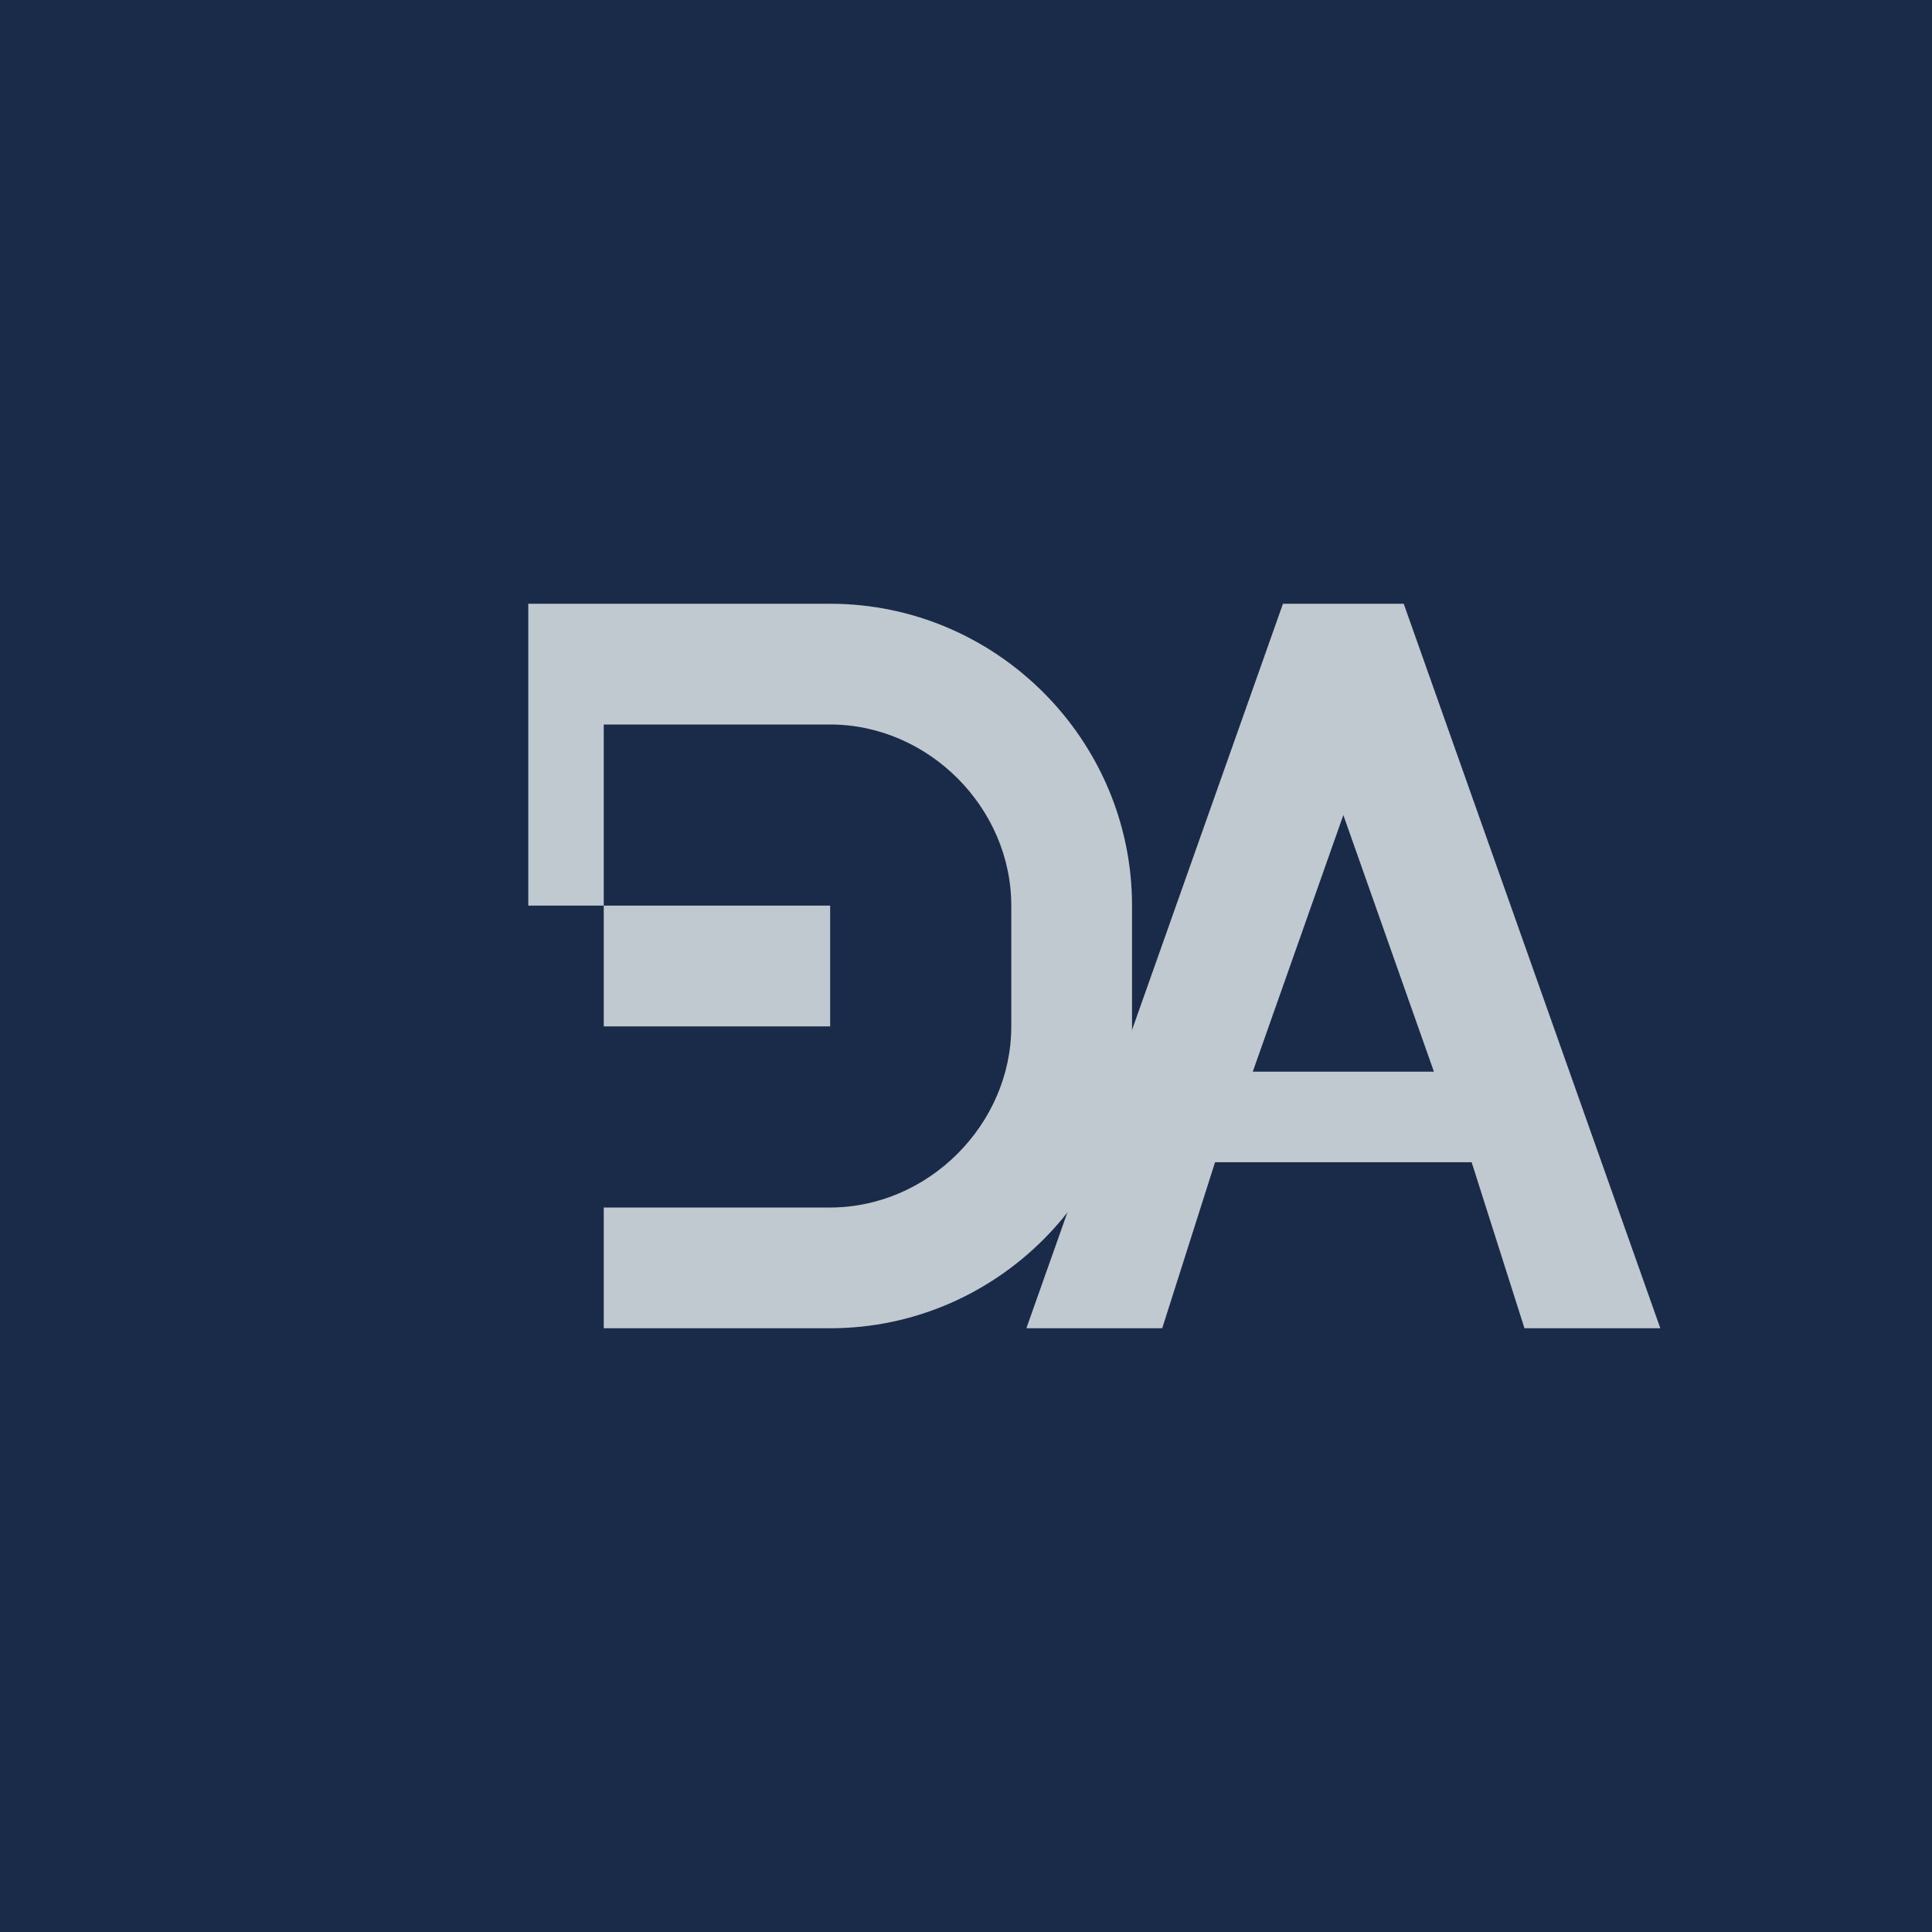
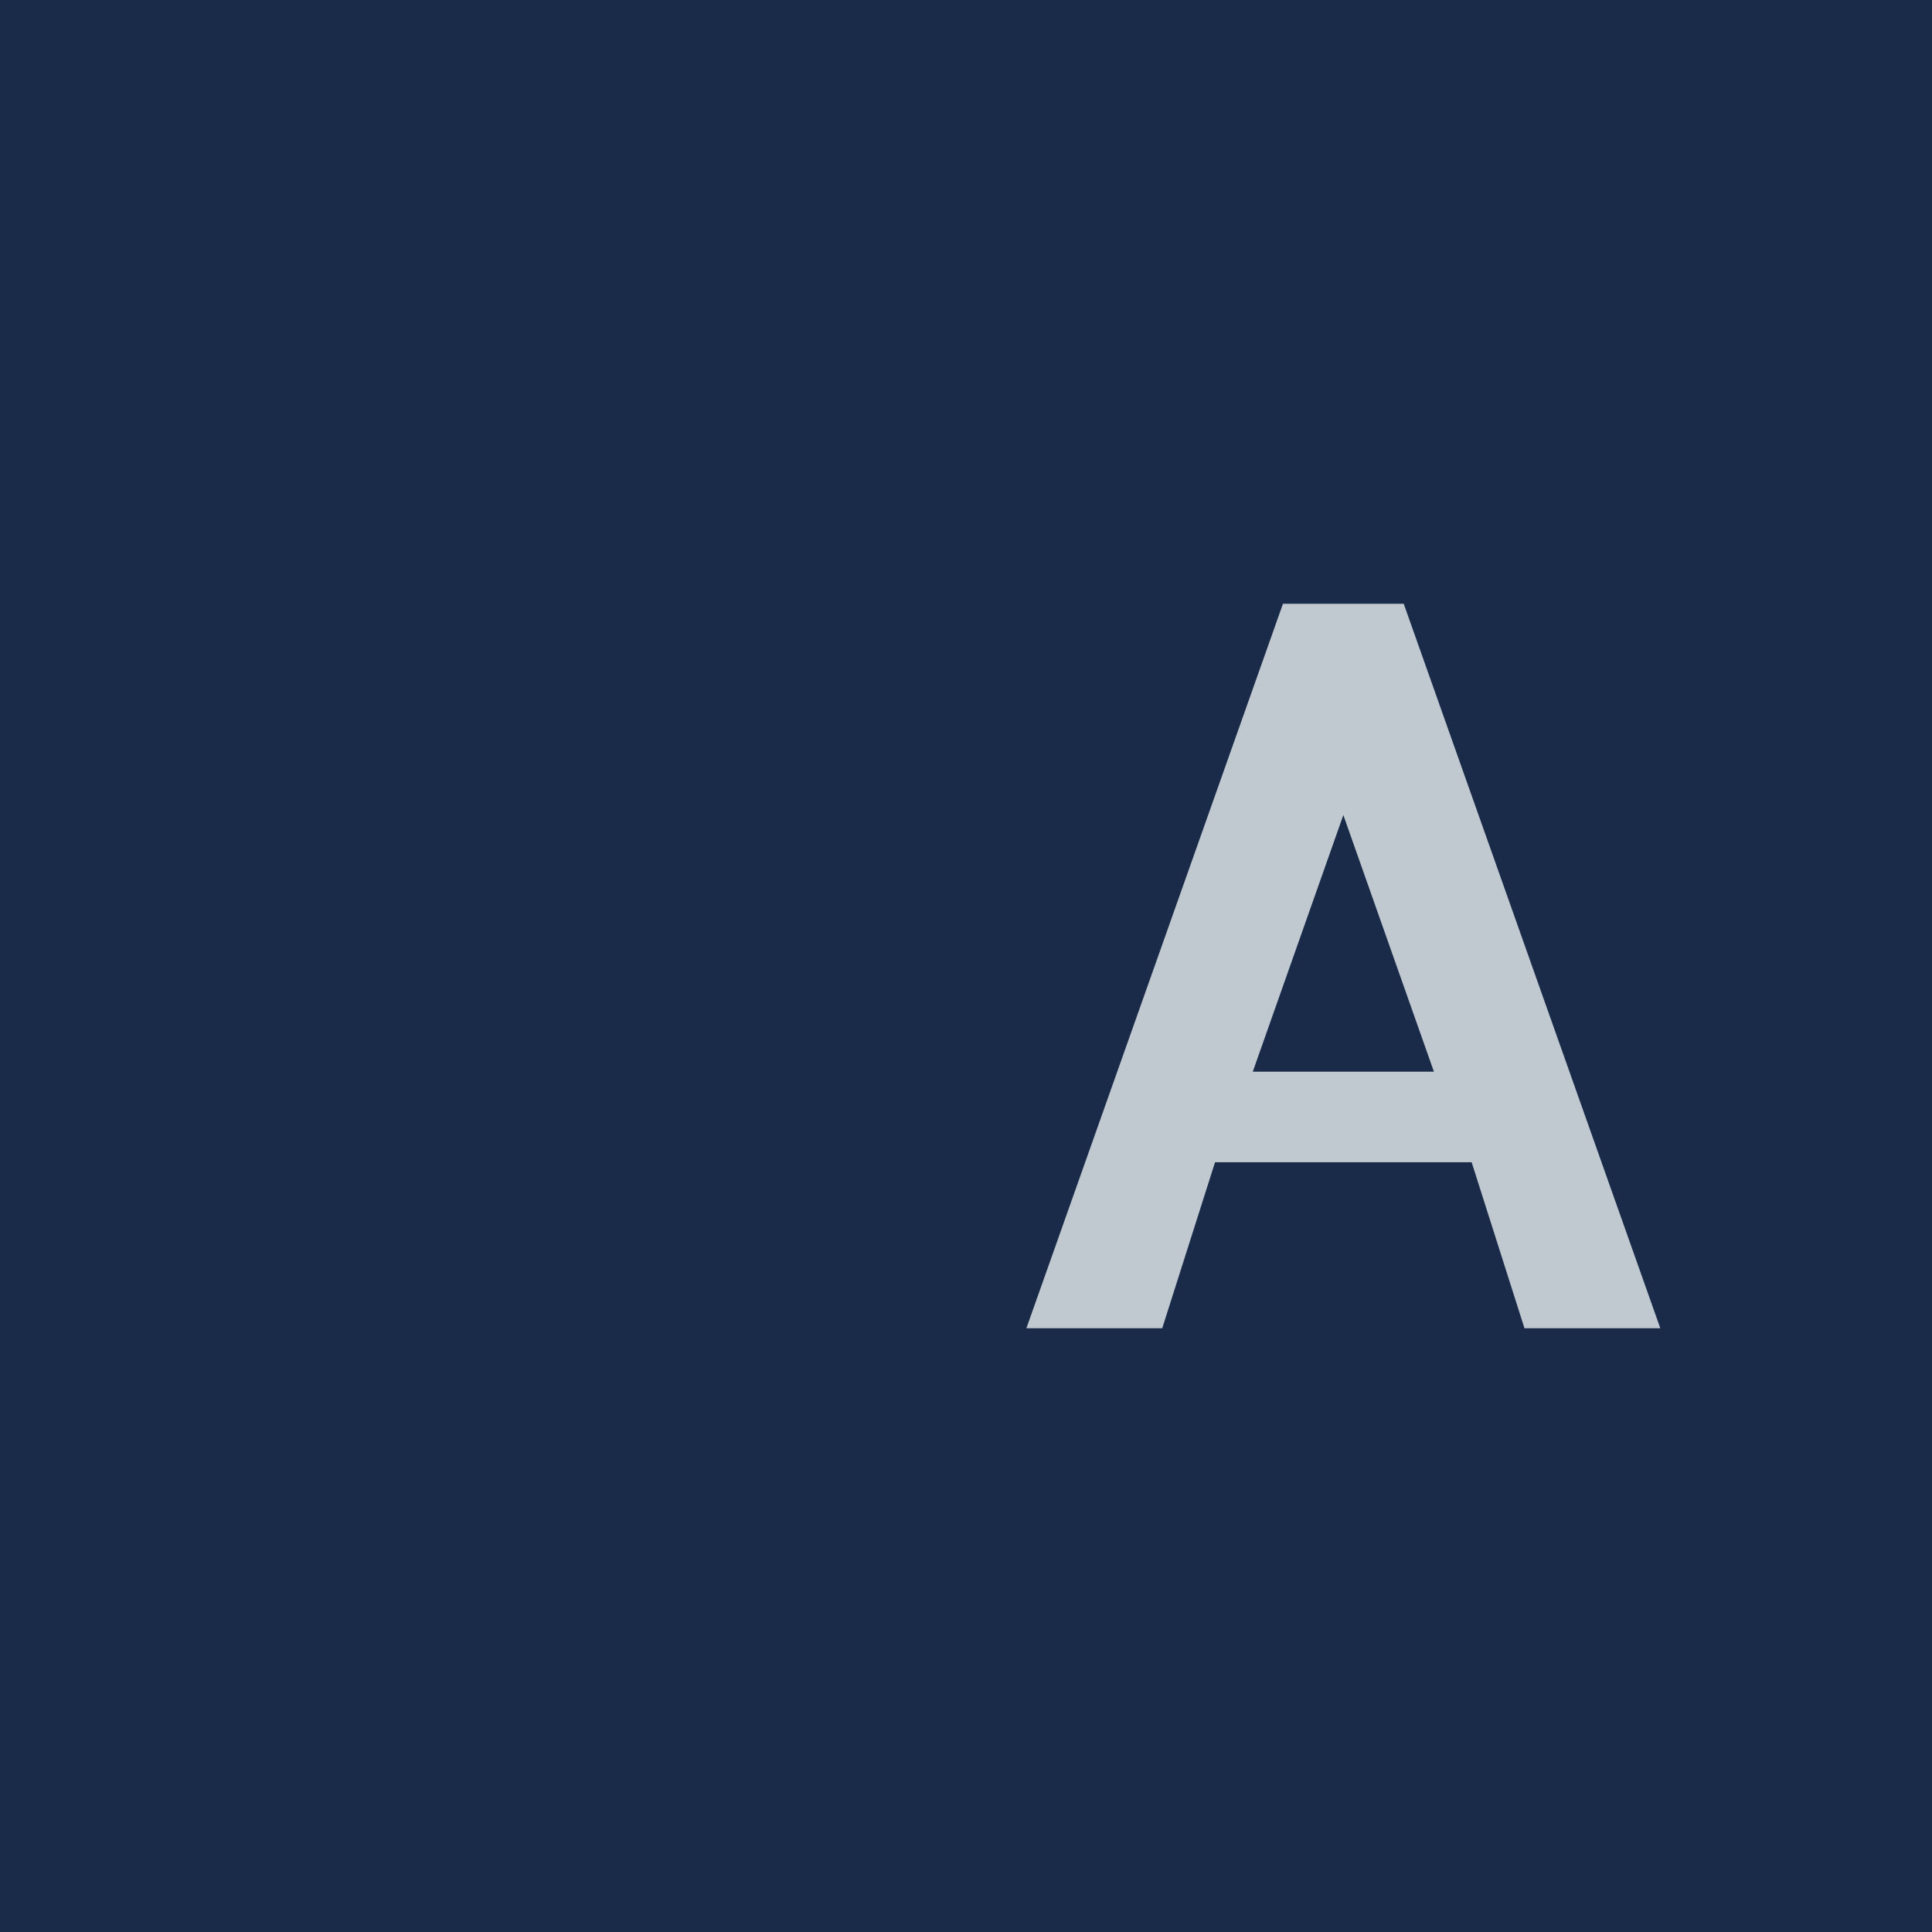
<svg xmlns="http://www.w3.org/2000/svg" viewBox="0 0 256 256">
  <rect width="256" height="256" fill="#1a2b4a" />
-   <path d="M70 80h40c22 0 40 18 40 40v16c0 22-18 40-40 40H80v-40h30v-16H70zm10 16v64h30c13 0 24-11 24-24v-16c0-13-11-24-24-24z" fill="#c0c8d0" />
  <path d="M170 80h16l34 96h-18l-7-22h-34l-7 22h-18zm8 28l-12 34h24z" fill="#c0c8d0" />
</svg>